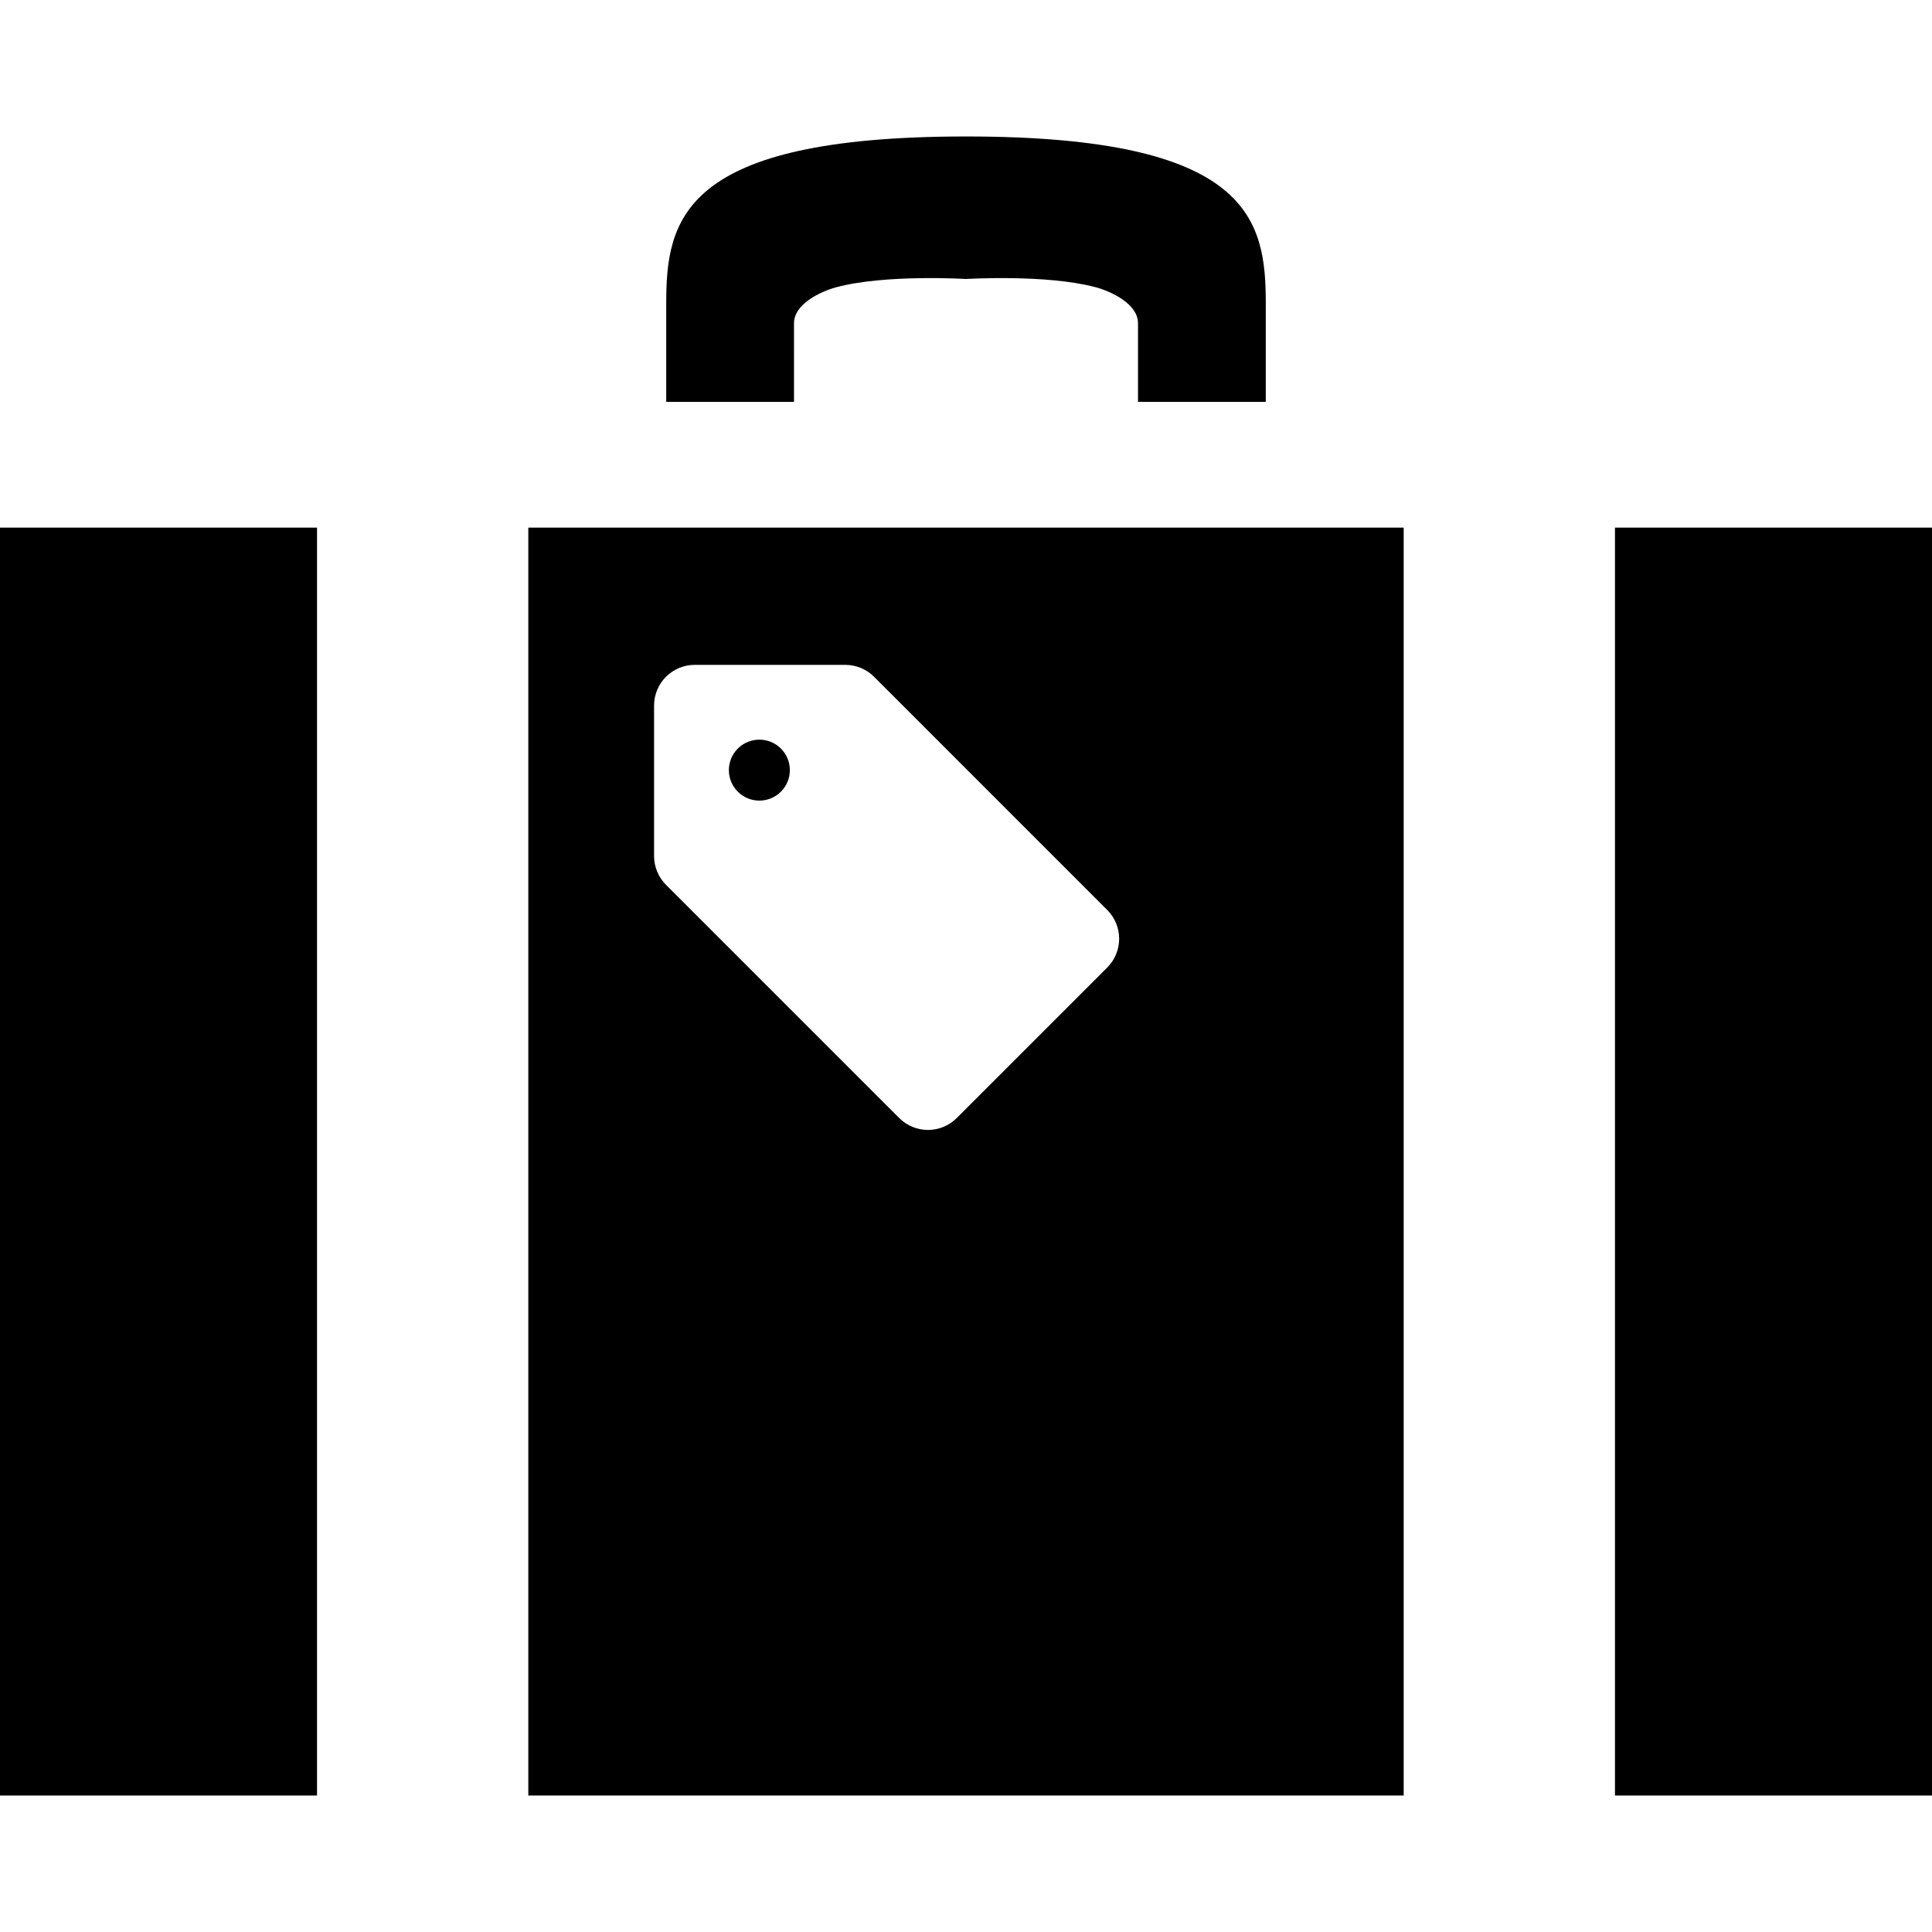
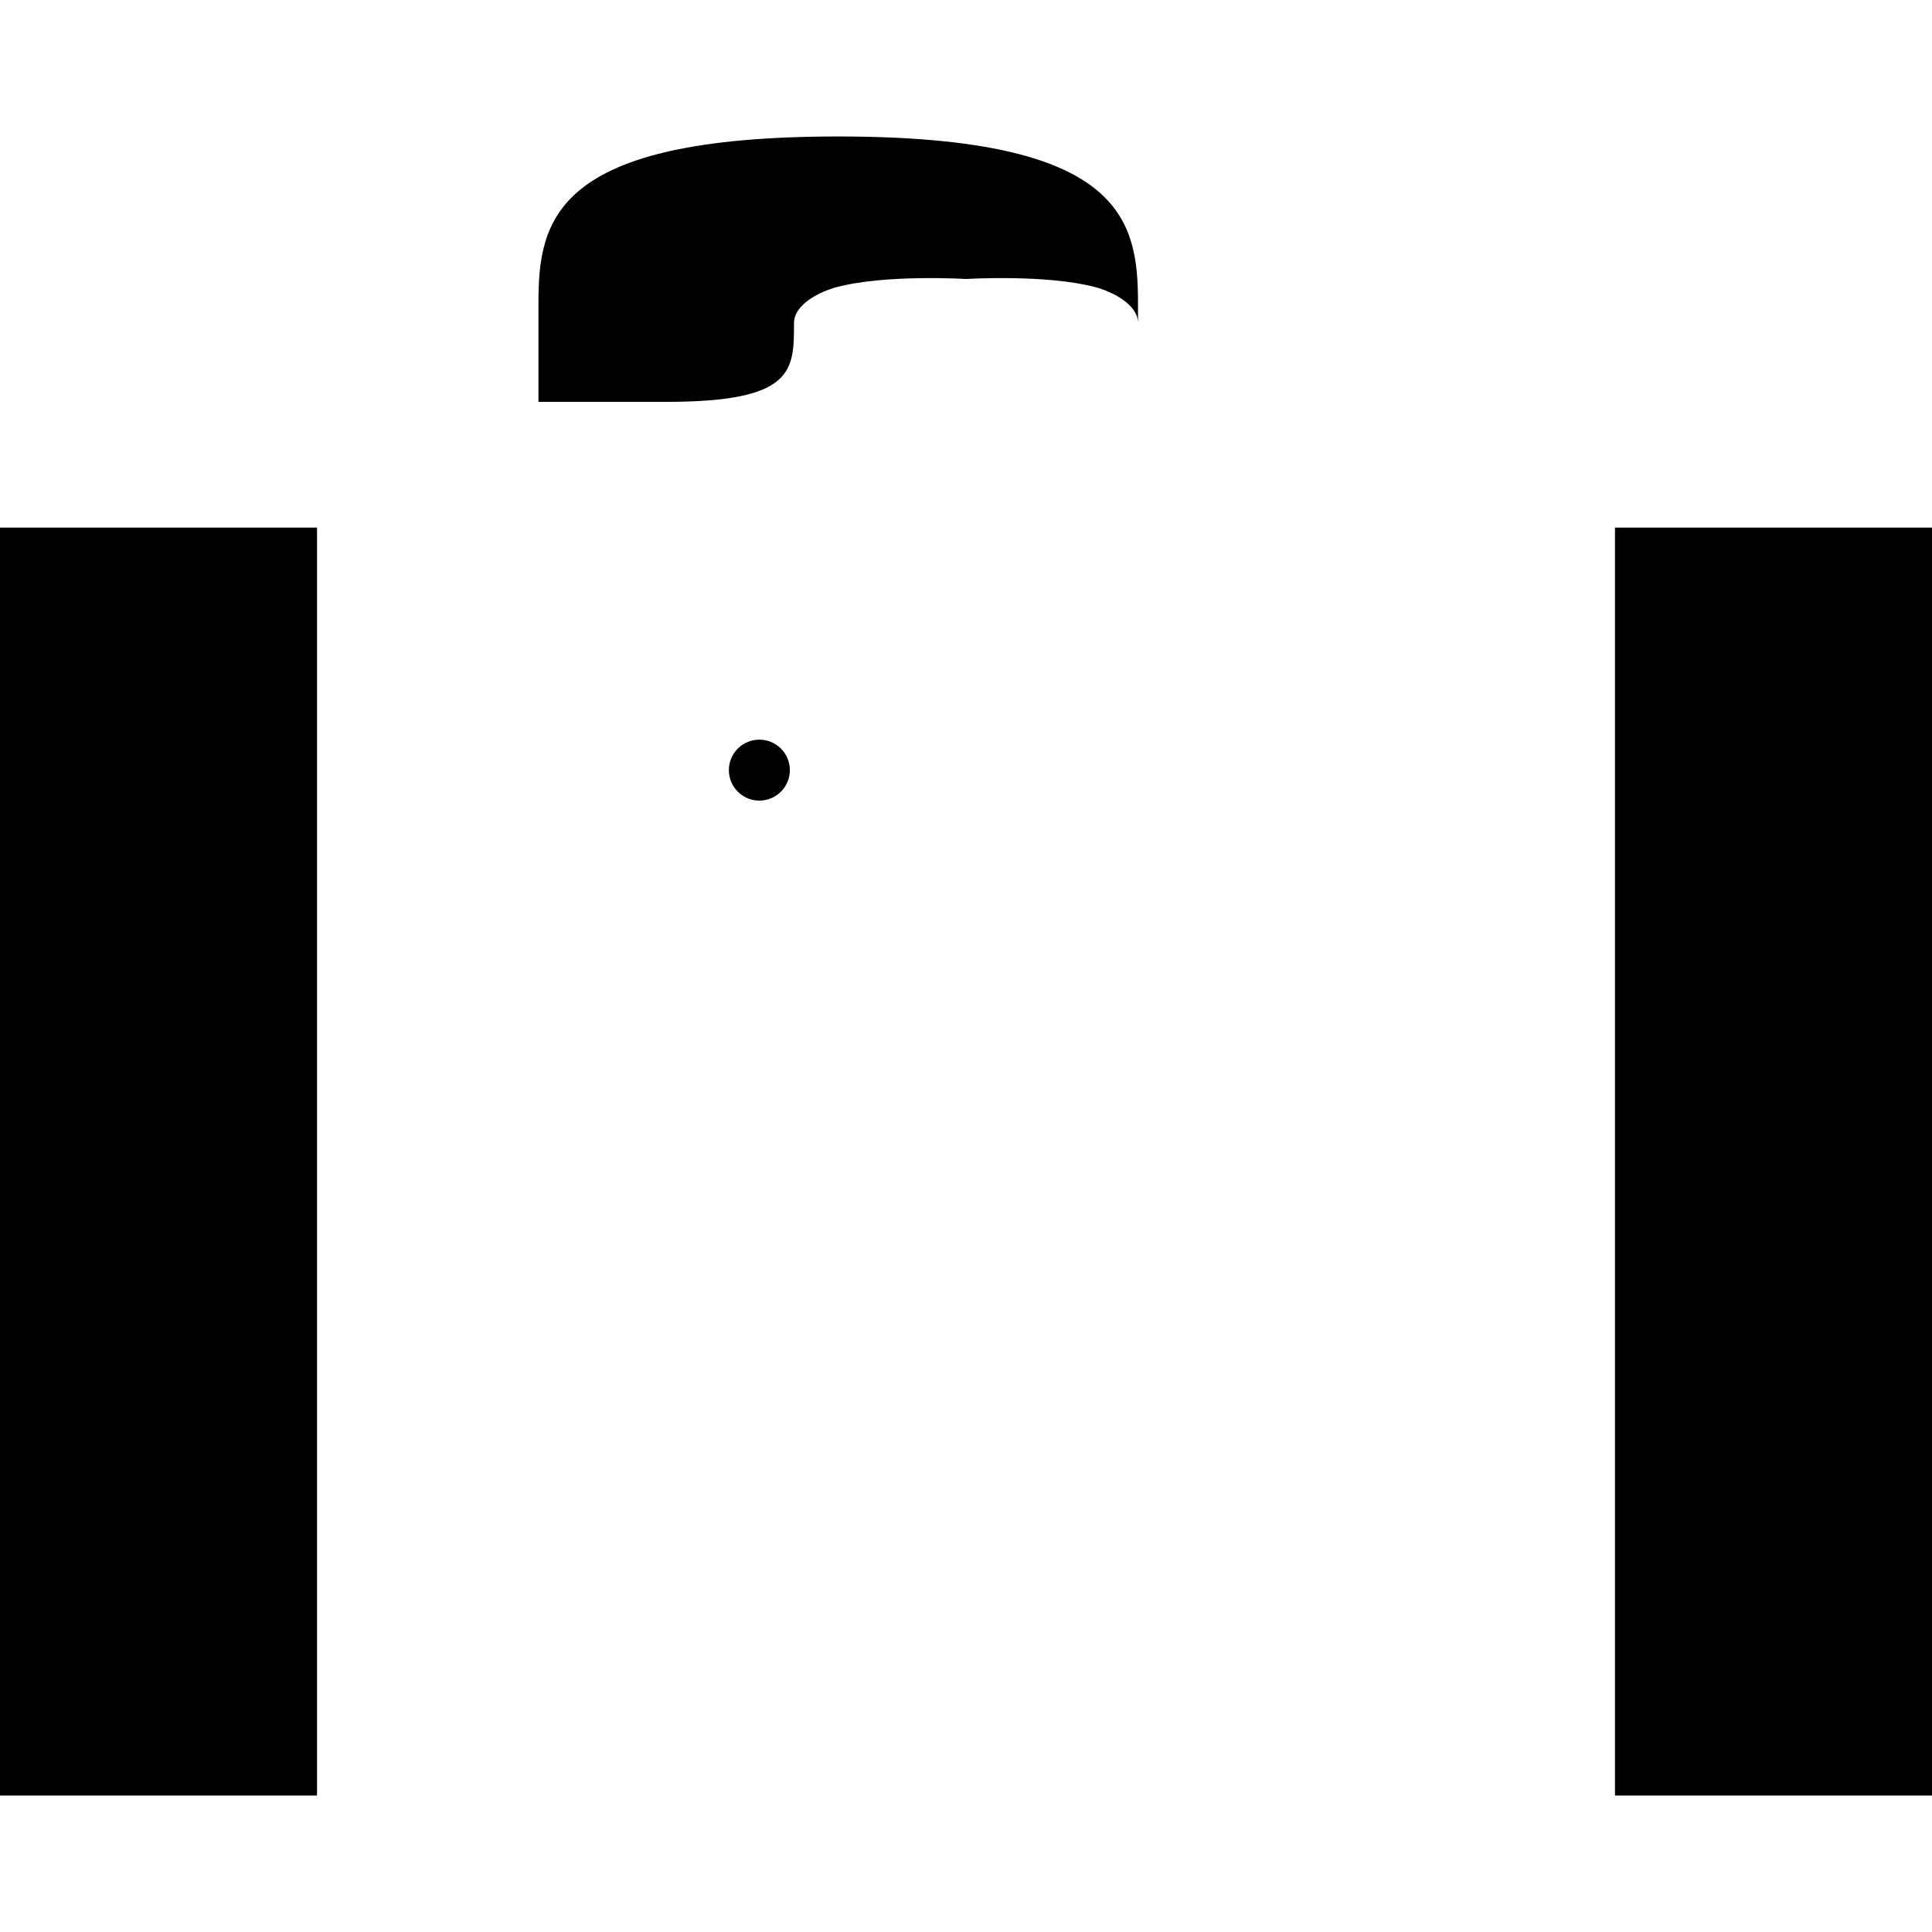
<svg xmlns="http://www.w3.org/2000/svg" version="1.1" id="_x32_" viewBox="0 0 512 512" xml:space="preserve">
  <style type="text/css">

	.st0{fill:#000000;}

</style>
  <g>
-     <path class="st0" d="M210.418,85.655c0-5.111,7.066-8.43,11.285-9.555C234.731,72.635,256,73.935,256,73.935    s21.269-1.3,34.298,2.166c4.219,1.125,11.285,4.444,11.285,9.555c0,12.586,0,20.841,0,20.841h33.862c0,0,0-14.33,0-26.05    c0-22.141-3.909-44.282-79.444-44.282c-75.534,0-79.443,22.141-79.443,44.282c0,11.72,0,26.05,0,26.05h33.862    C210.418,106.496,210.418,98.241,210.418,85.655z" />
+     <path class="st0" d="M210.418,85.655c0-5.111,7.066-8.43,11.285-9.555C234.731,72.635,256,73.935,256,73.935    s21.269-1.3,34.298,2.166c4.219,1.125,11.285,4.444,11.285,9.555c0,12.586,0,20.841,0,20.841c0,0,0-14.33,0-26.05    c0-22.141-3.909-44.282-79.444-44.282c-75.534,0-79.443,22.141-79.443,44.282c0,11.72,0,26.05,0,26.05h33.862    C210.418,106.496,210.418,98.241,210.418,85.655z" />
    <rect y="139.823" class="st0" width="84.014" height="336.013" />
    <rect x="427.986" y="139.823" class="st0" width="84.014" height="336.013" />
    <path class="st0" d="M206.951,209.803c3.157-3.15,3.157-8.268,0-11.425c-3.156-3.15-8.268-3.15-11.425,0    c-3.156,3.157-3.156,8.276,0,11.425C198.683,212.96,203.795,212.96,206.951,209.803z" />
-     <path class="st0" d="M140.009,475.836h231.982V139.823H140.009V475.836z M173.336,186.966c0-5.948,4.83-10.772,10.779-10.772    h39.887c2.862,0,5.604,1.132,7.629,3.157l61.803,61.81c4.204,4.205,4.204,11.032,0,15.243l-39.888,39.887    c-4.211,4.205-11.032,4.205-15.243,0l-61.81-61.81c-2.018-2.024-3.157-4.767-3.157-7.621V186.966z" />
  </g>
</svg>